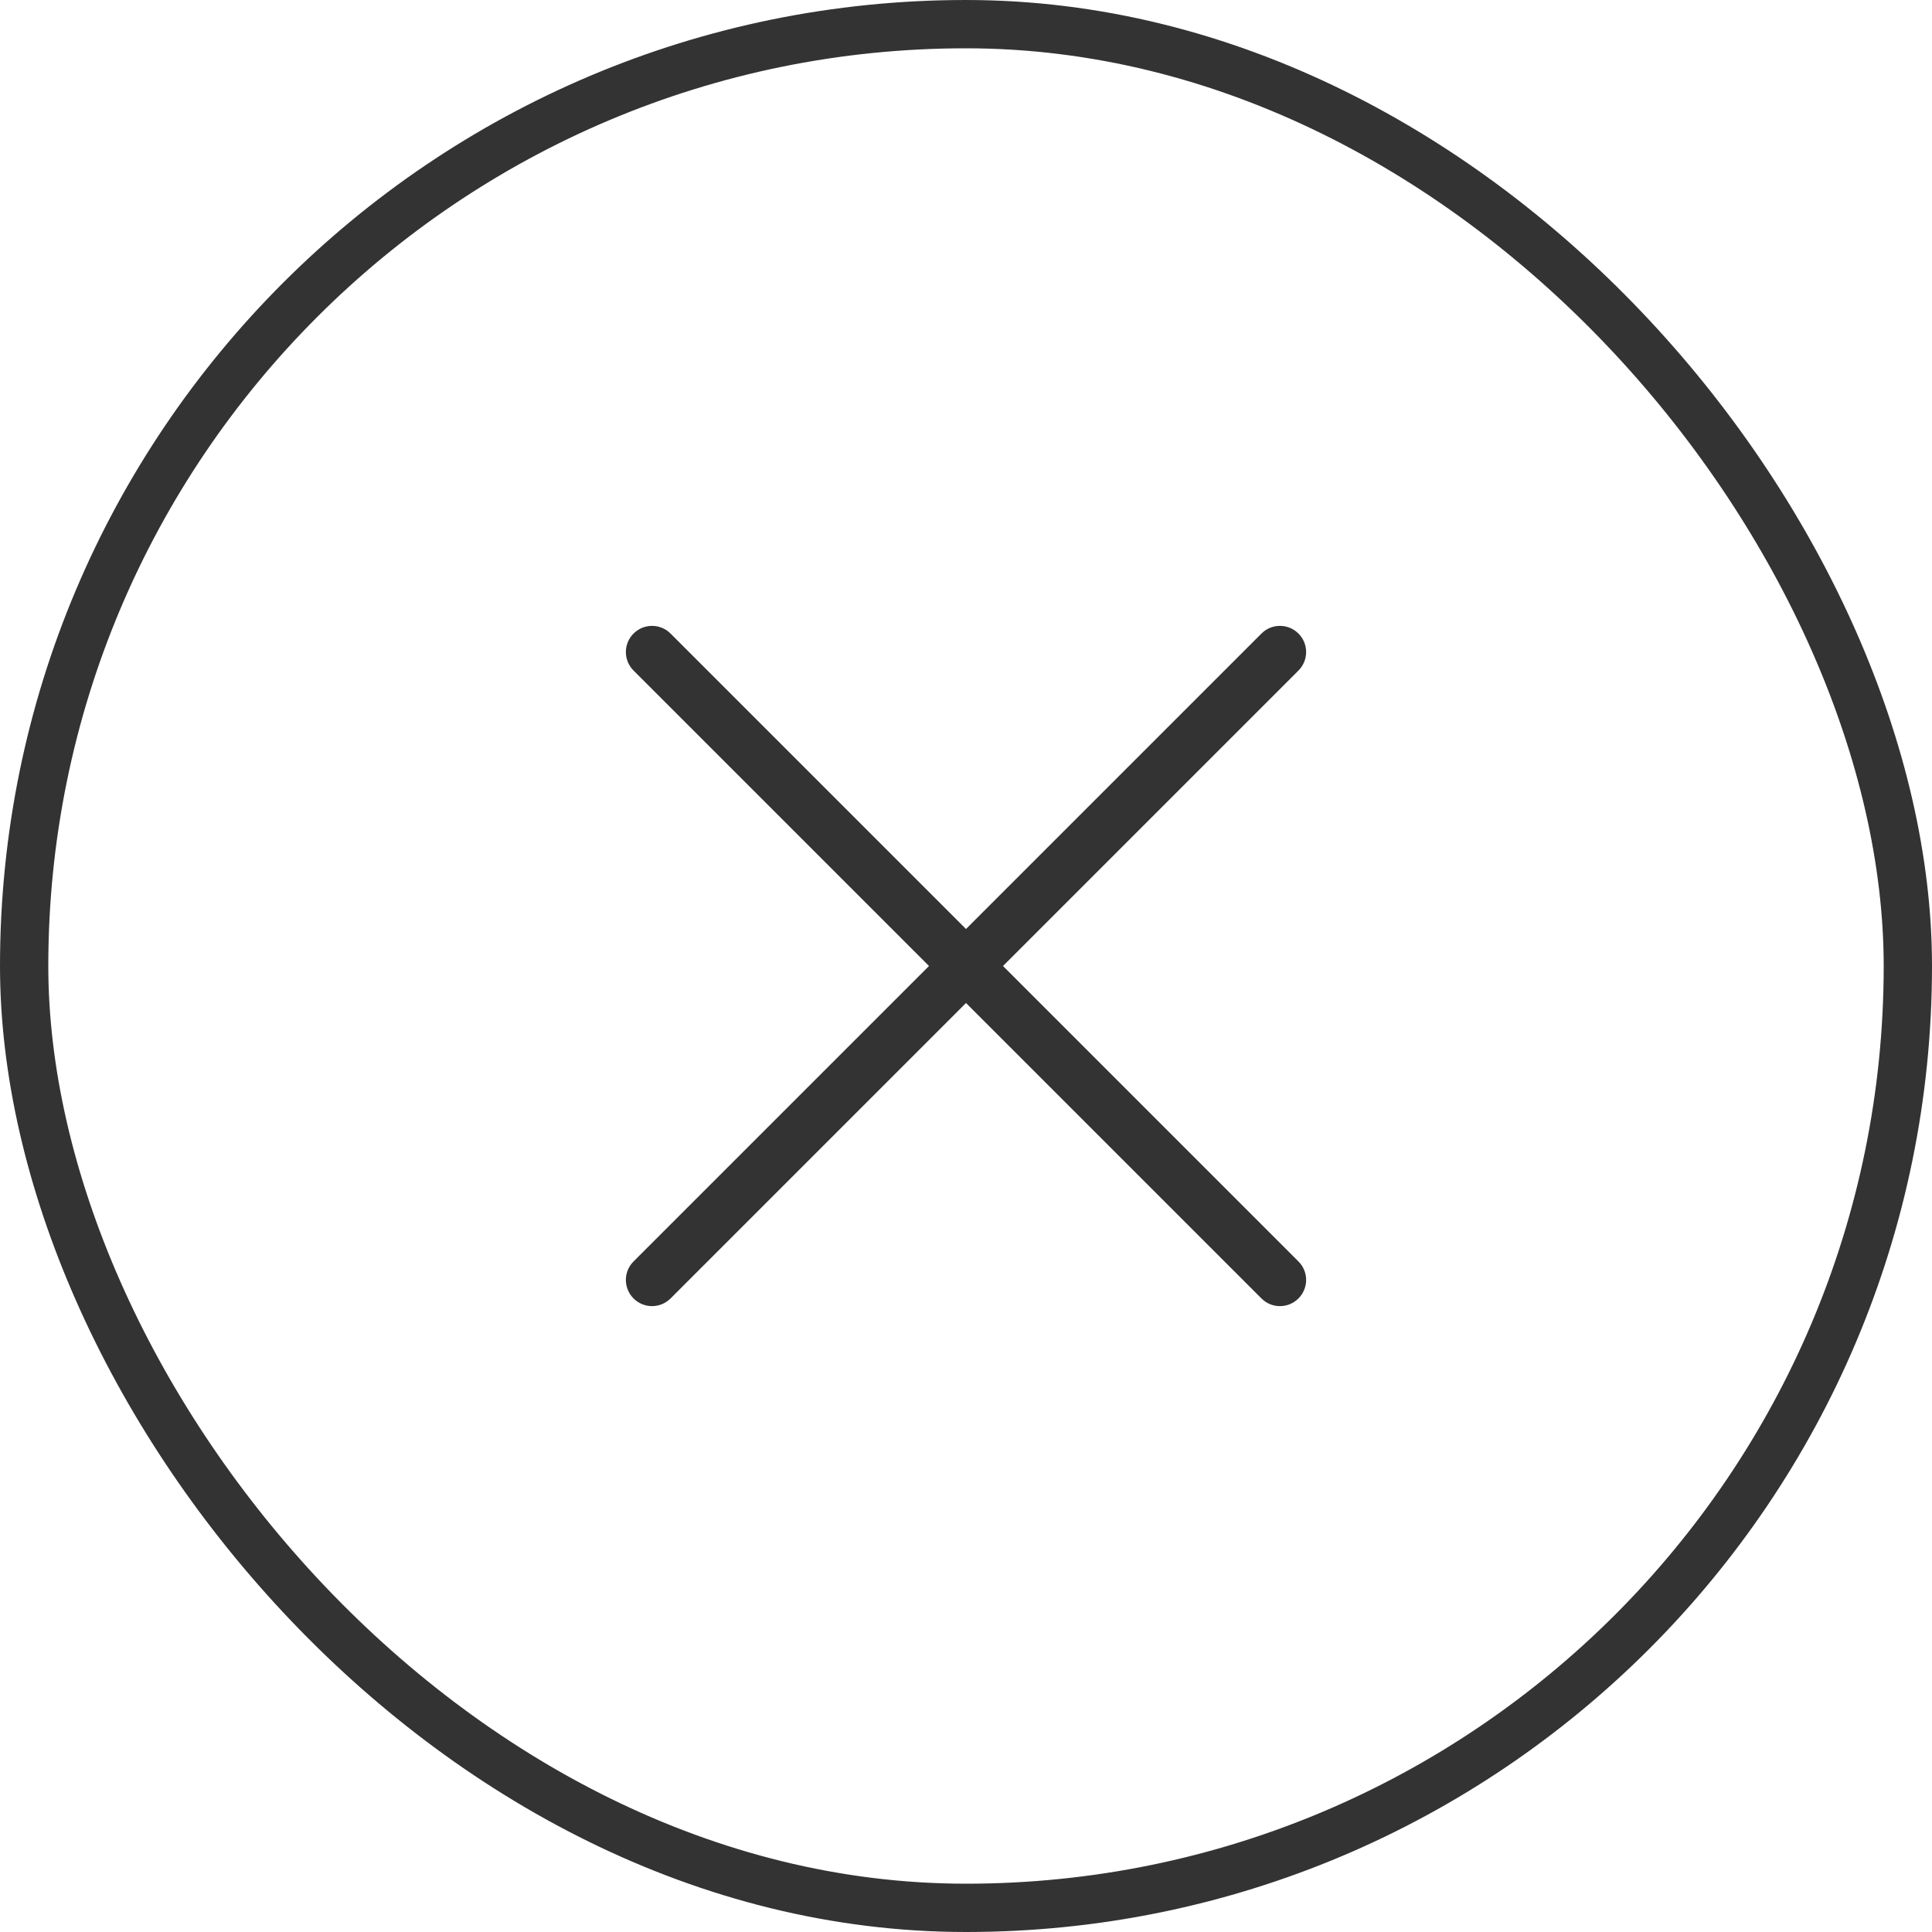
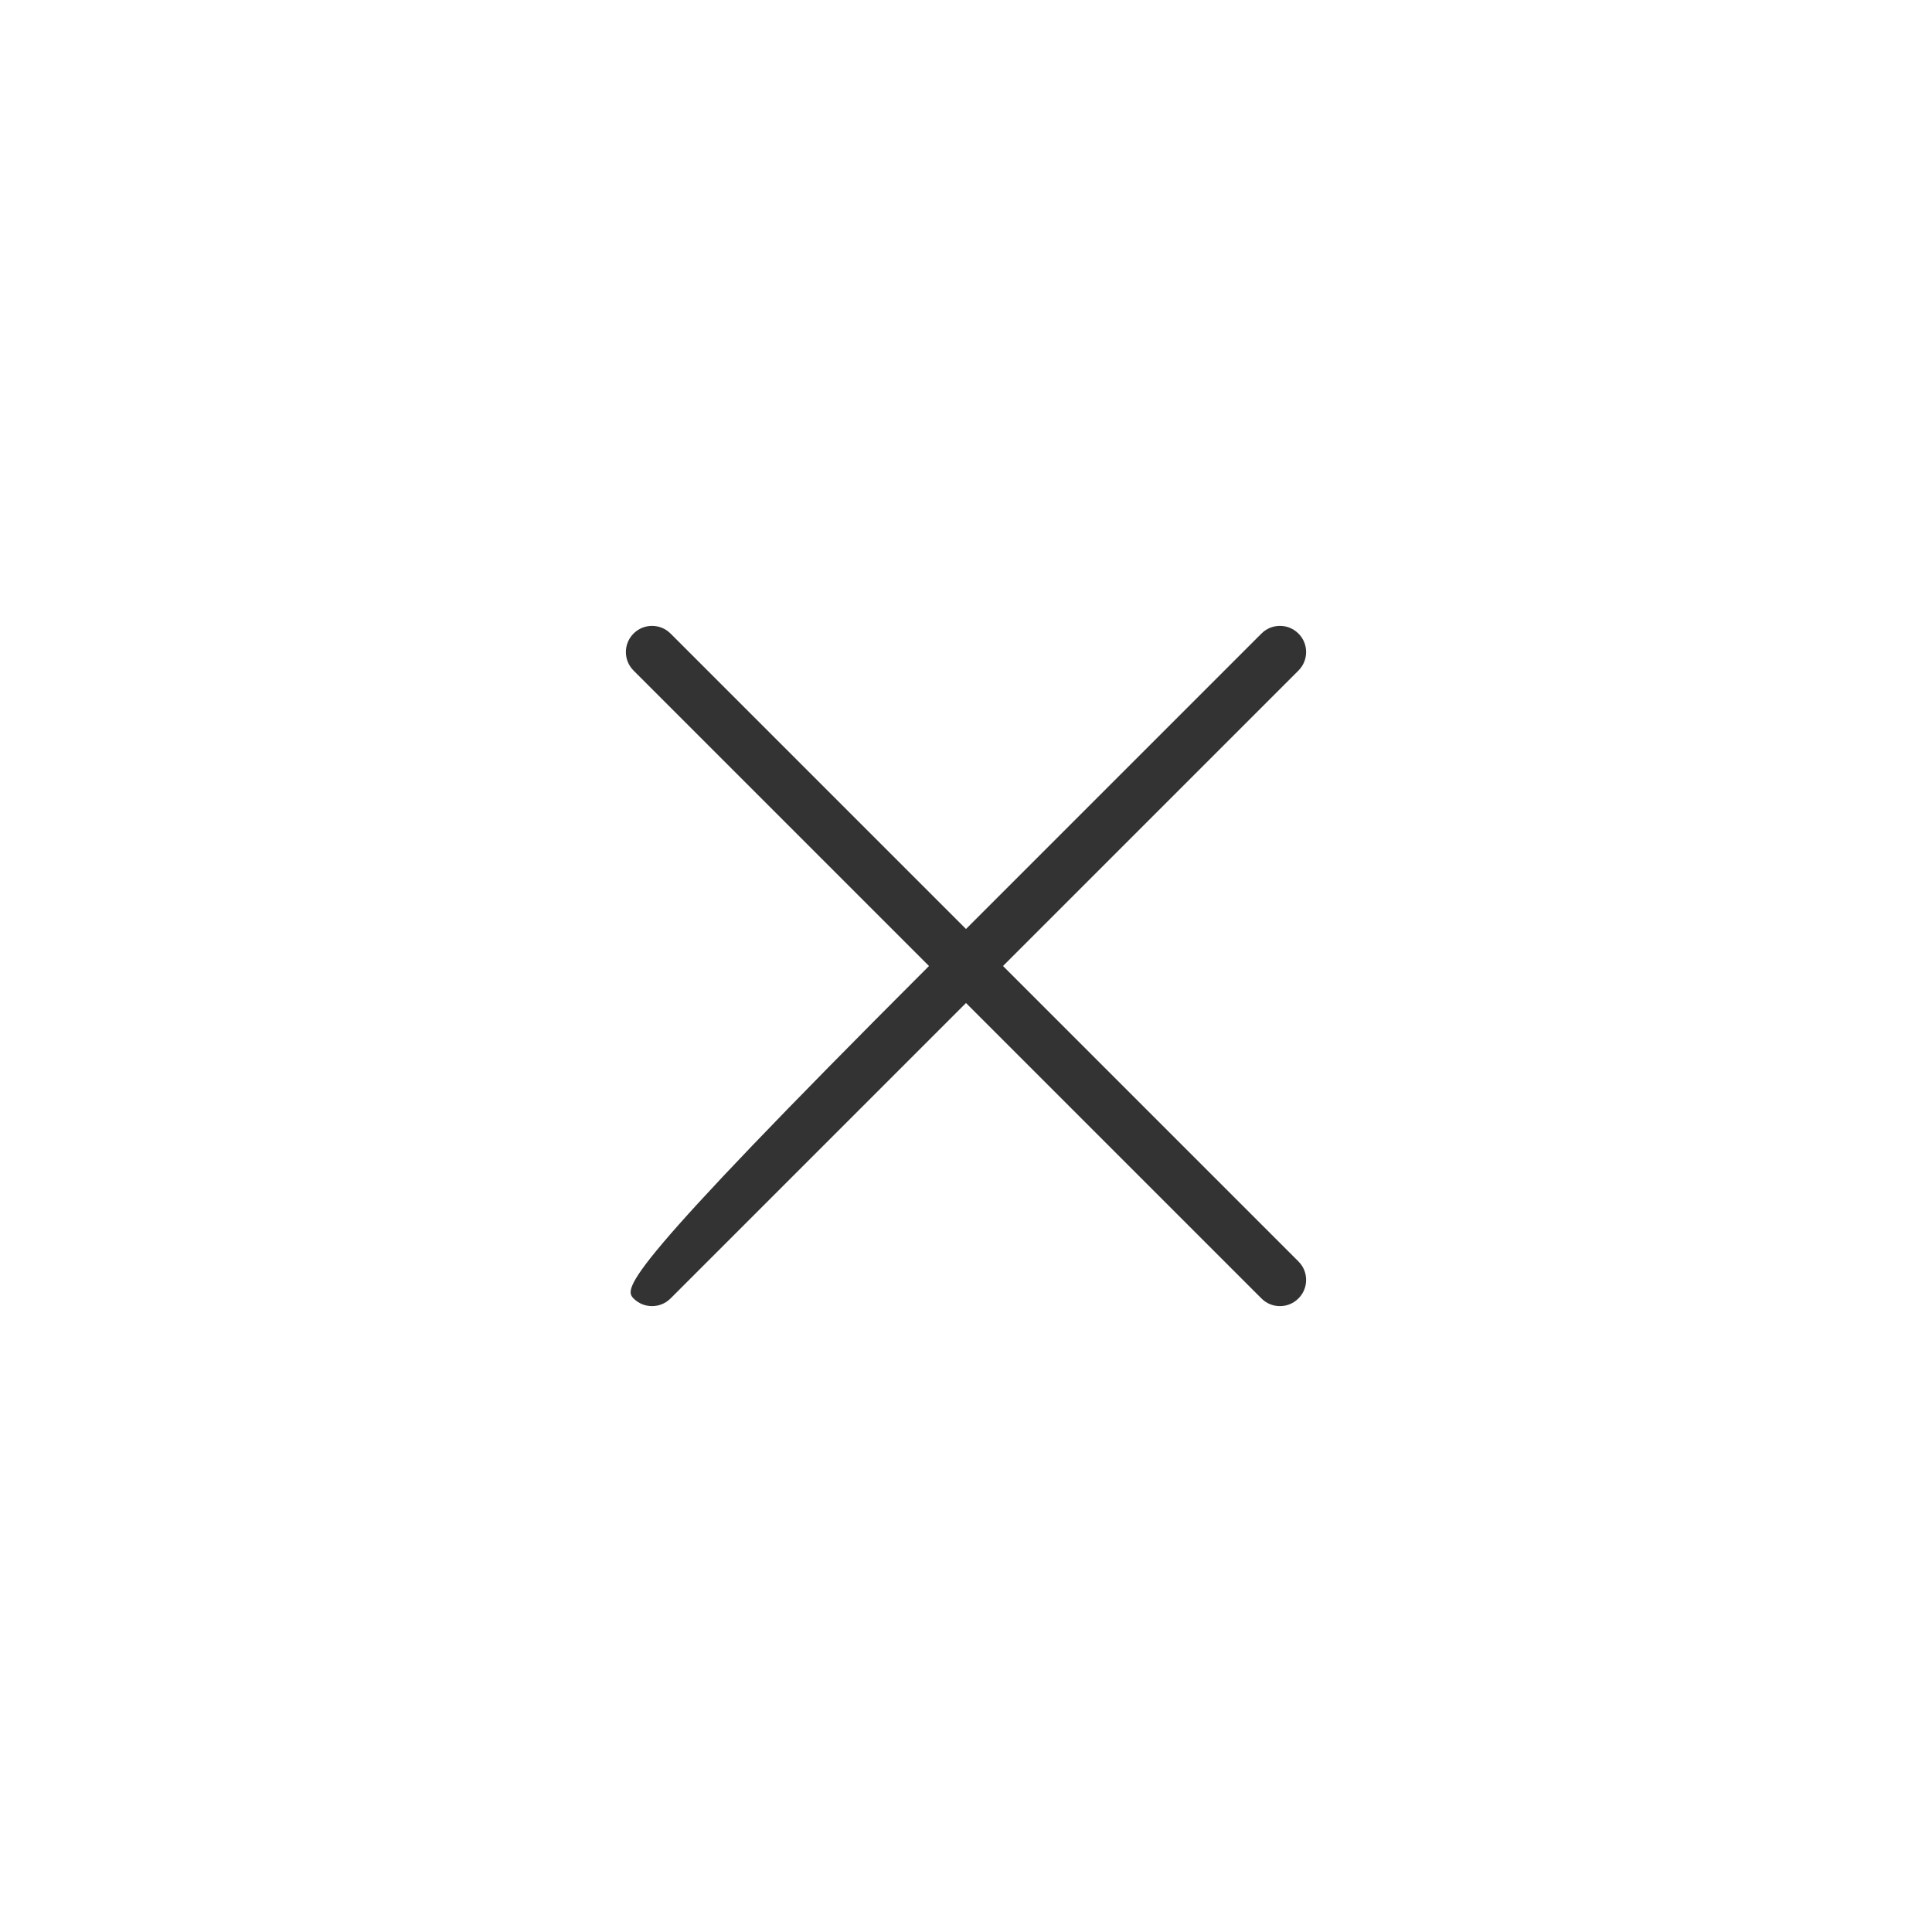
<svg xmlns="http://www.w3.org/2000/svg" width="40" height="40" viewBox="0 0 40 40" fill="none">
-   <path fill-rule="evenodd" clip-rule="evenodd" d="M26.883 13.883C27.095 13.671 27.095 13.328 26.883 13.117C26.671 12.905 26.328 12.905 26.117 13.117L20 19.234L13.883 13.117C13.671 12.905 13.328 12.905 13.117 13.117C12.905 13.328 12.905 13.671 13.117 13.883L19.234 20L13.117 26.117C12.905 26.328 12.905 26.671 13.117 26.883C13.328 27.095 13.671 27.095 13.883 26.883L20 20.766L26.117 26.883C26.328 27.095 26.671 27.095 26.883 26.883C27.095 26.671 27.095 26.328 26.883 26.117L20.766 20L26.883 13.883Z" fill="#333333" />
-   <rect x="0.5" y="0.5" width="39" height="39" rx="19.5" stroke="#333333" />
+   <path fill-rule="evenodd" clip-rule="evenodd" d="M26.883 13.883C27.095 13.671 27.095 13.328 26.883 13.117C26.671 12.905 26.328 12.905 26.117 13.117L20 19.234L13.883 13.117C13.671 12.905 13.328 12.905 13.117 13.117C12.905 13.328 12.905 13.671 13.117 13.883L19.234 20C12.905 26.328 12.905 26.671 13.117 26.883C13.328 27.095 13.671 27.095 13.883 26.883L20 20.766L26.117 26.883C26.328 27.095 26.671 27.095 26.883 26.883C27.095 26.671 27.095 26.328 26.883 26.117L20.766 20L26.883 13.883Z" fill="#333333" />
</svg>